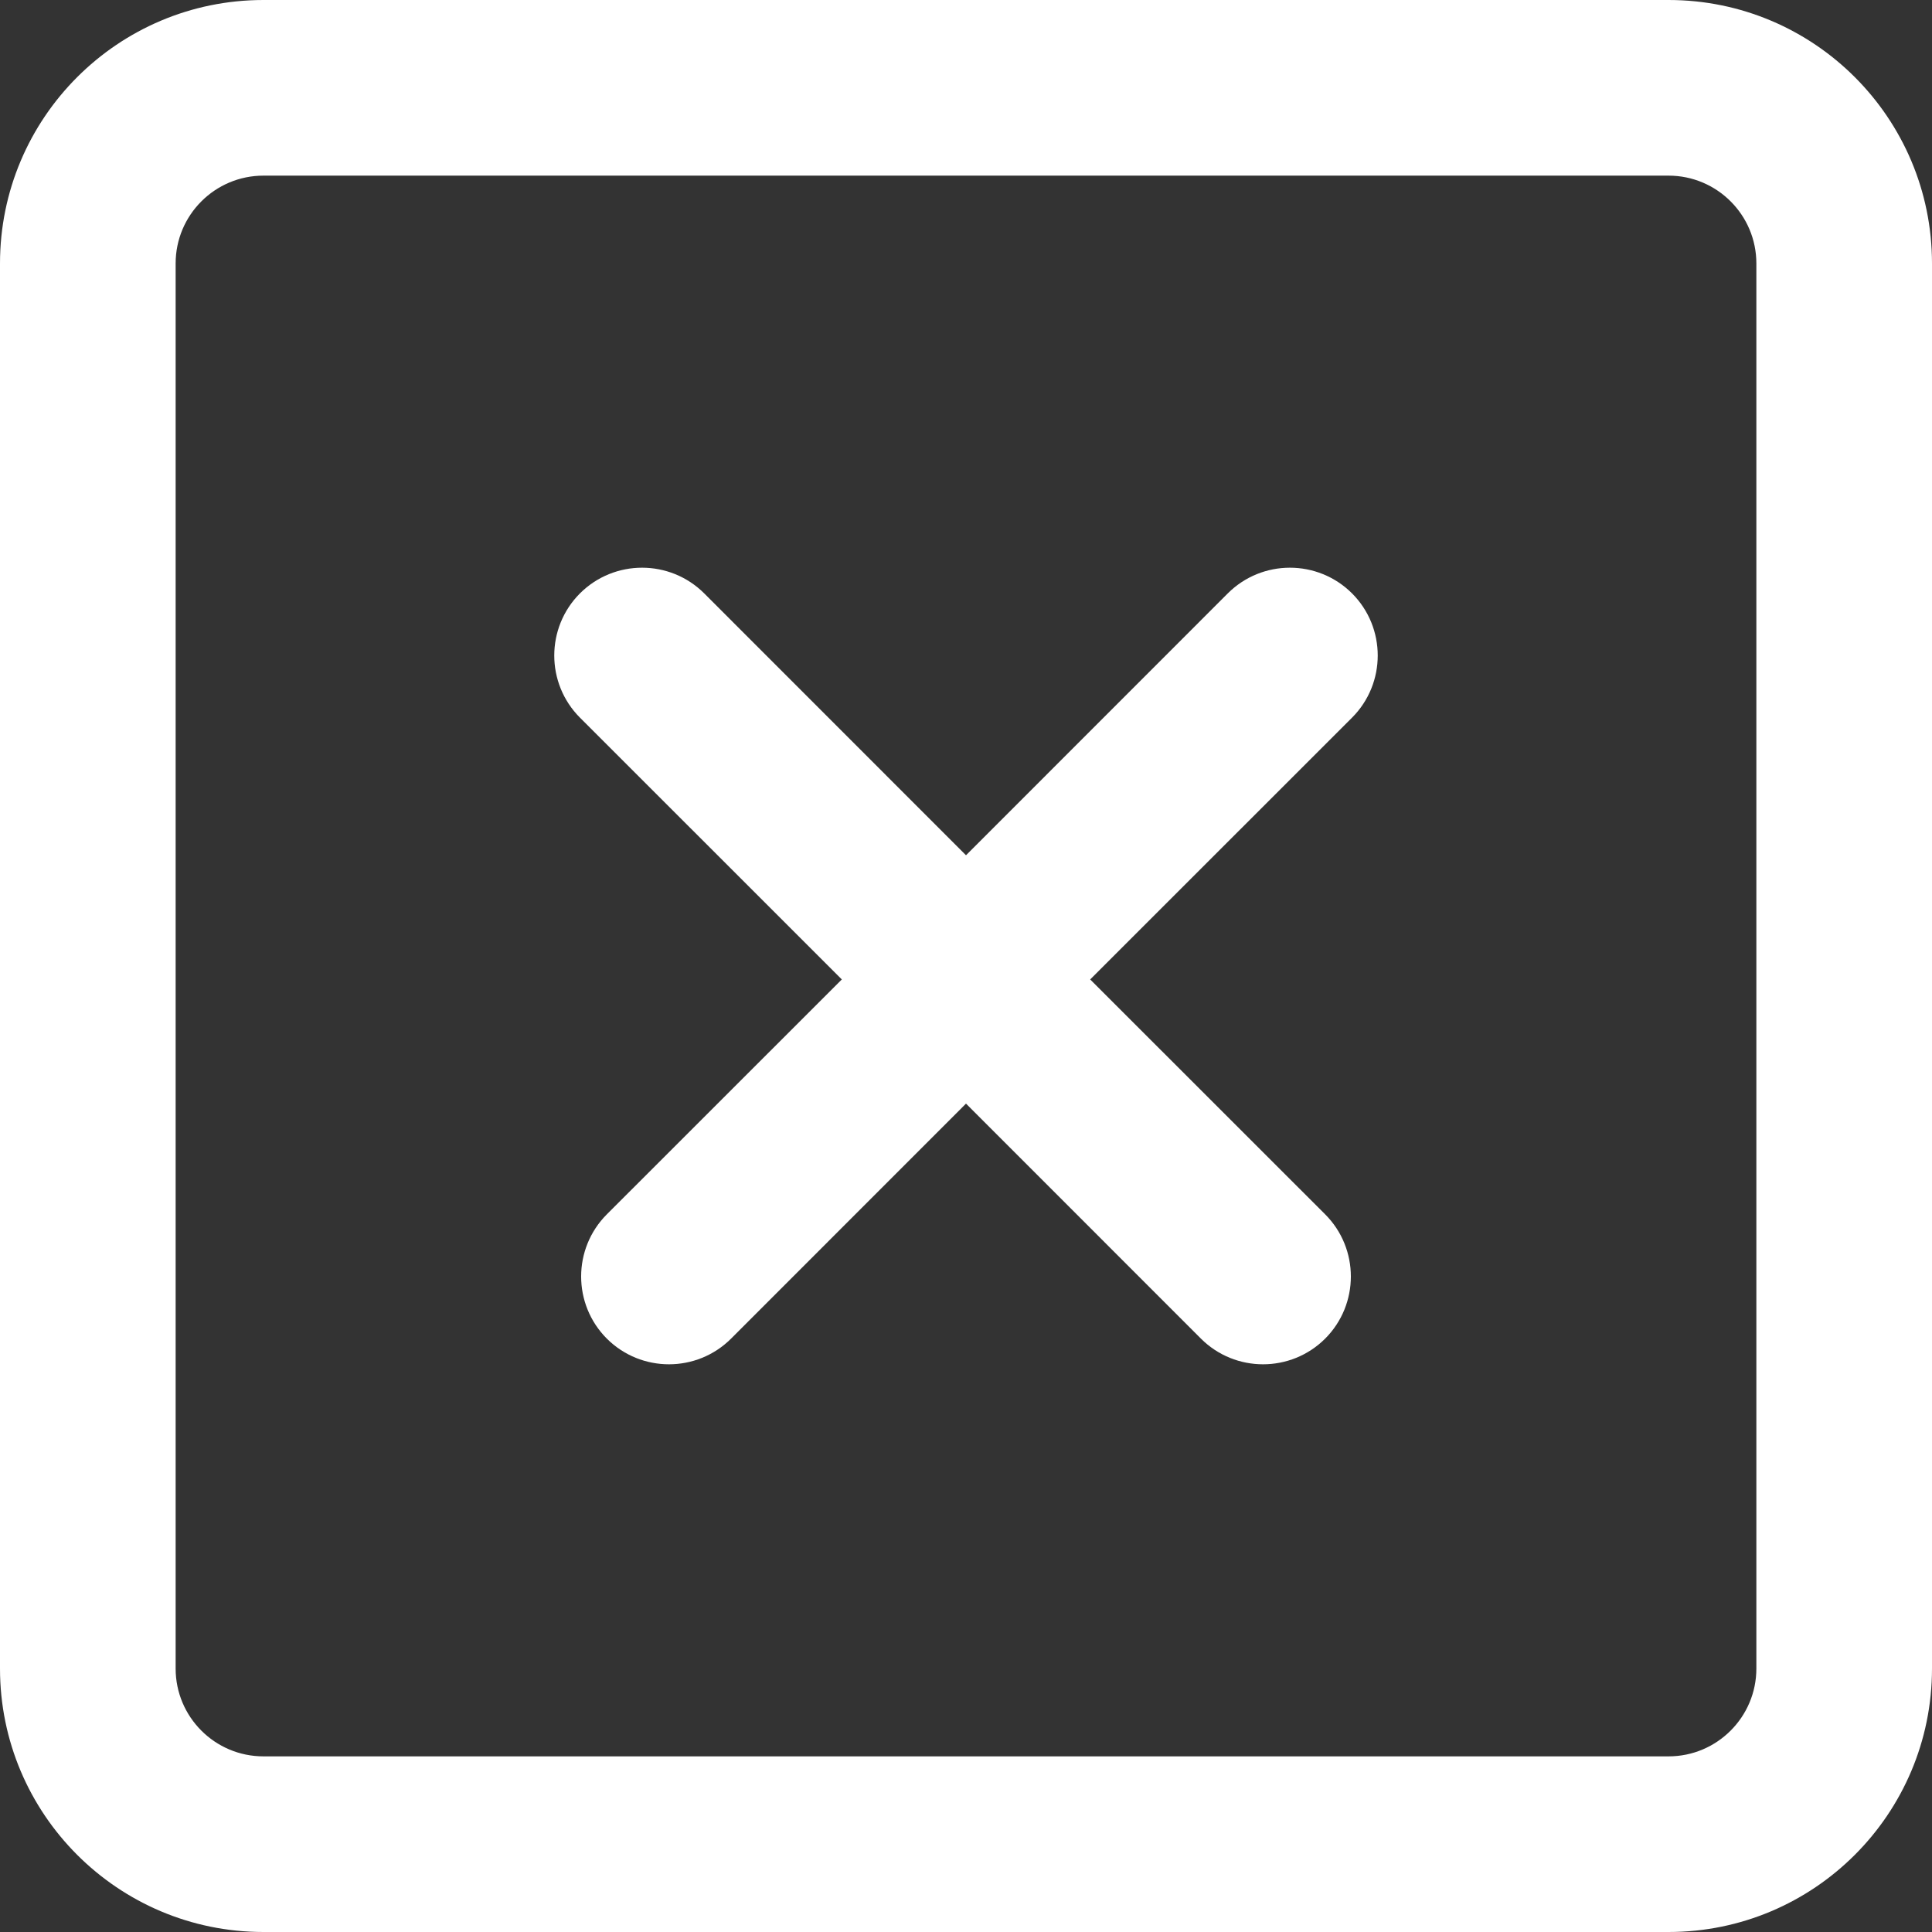
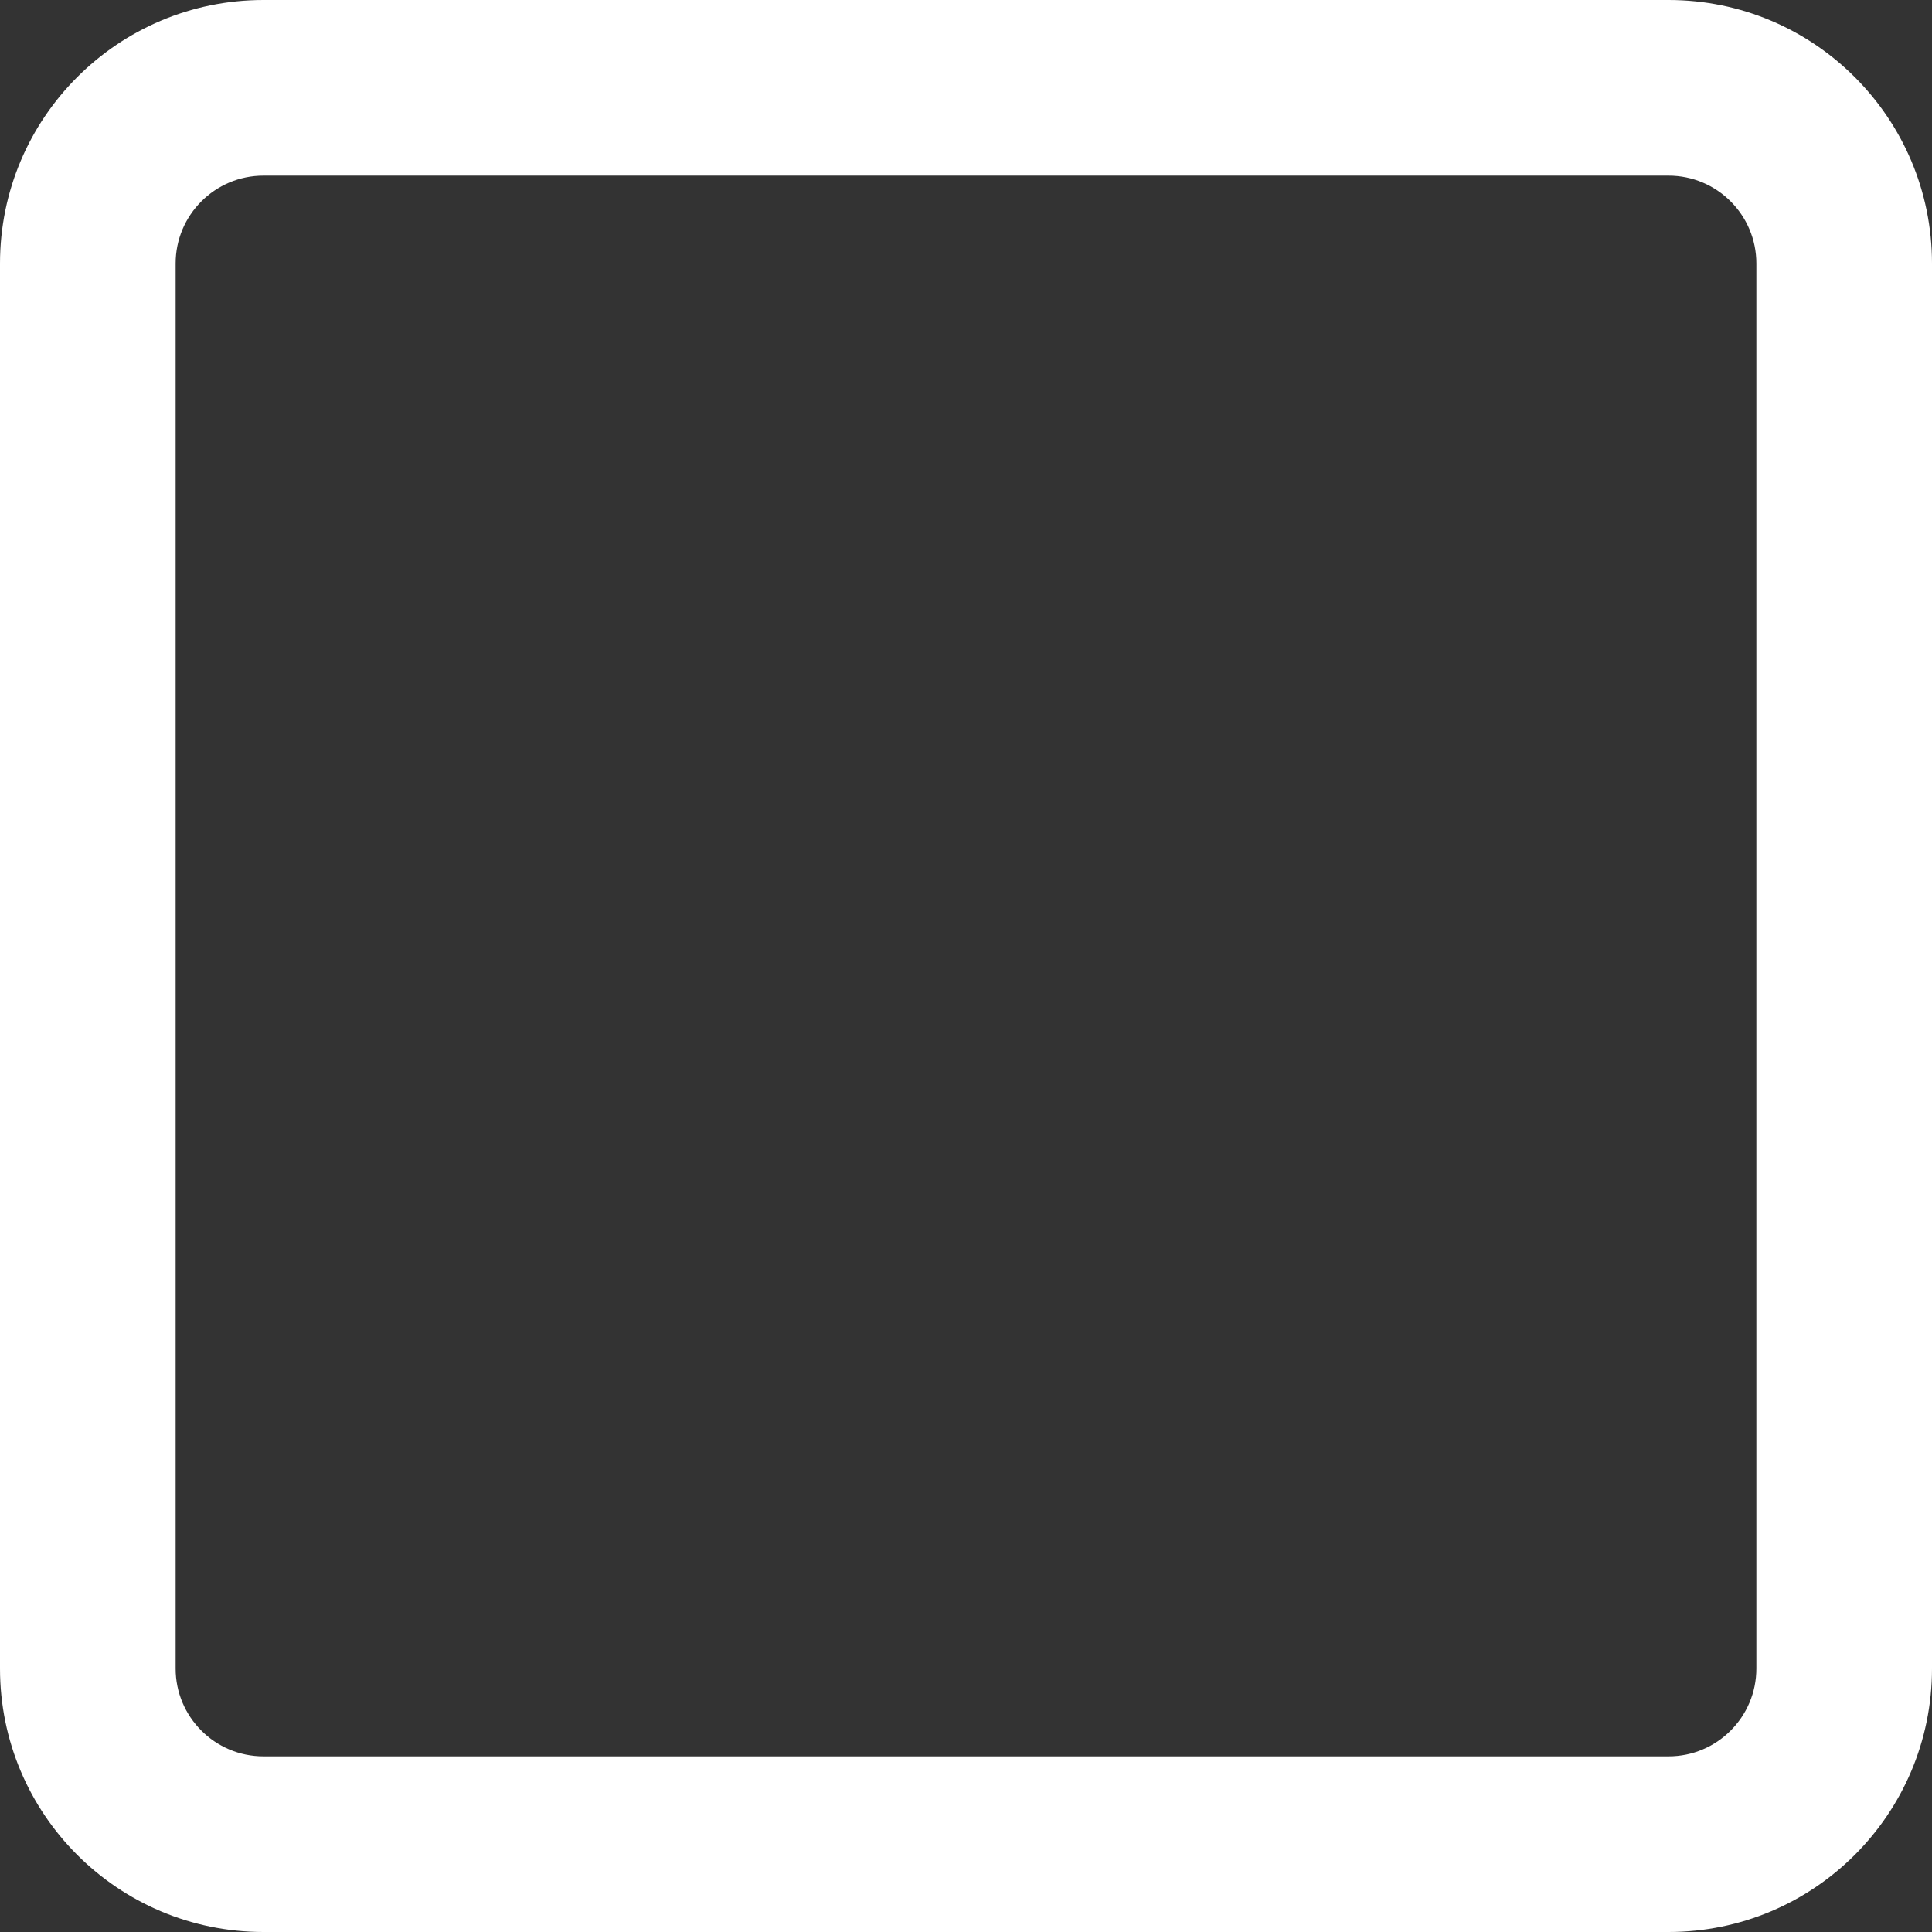
<svg xmlns="http://www.w3.org/2000/svg" width="22" height="22" viewBox="0 0 22 22" fill="none">
  <rect x="0" y="0" width="22" height="22" fill="#333333" stroke="none" />
-   <path d="M15.396 6.757C15.786 7.148 15.786 7.781 15.396 8.172L12.414 11.153L15.09 13.828C15.48 14.219 15.48 14.852 15.09 15.243C14.699 15.633 14.066 15.633 13.675 15.243L11 12.567L8.325 15.243C7.934 15.633 7.301 15.633 6.91 15.243C6.52 14.852 6.52 14.219 6.91 13.828L9.586 11.153L6.604 8.172C6.214 7.781 6.214 7.148 6.604 6.757C6.995 6.367 7.628 6.367 8.019 6.757L11 9.739L13.981 6.757C14.372 6.367 15.005 6.367 15.396 6.757Z" fill="white" />
  <path fill-rule="evenodd" clip-rule="evenodd" d="M3 0C1.343 0 0 1.343 0 3V19C0 20.657 1.343 22 3 22H19C20.657 22 22 20.657 22 19V3C22 1.343 20.657 0 19 0H3ZM19 2H3C2.448 2 2 2.448 2 3V19C2 19.552 2.448 20 3 20H19C19.552 20 20 19.552 20 19V3C20 2.448 19.552 2 19 2Z" fill="white" />
</svg>